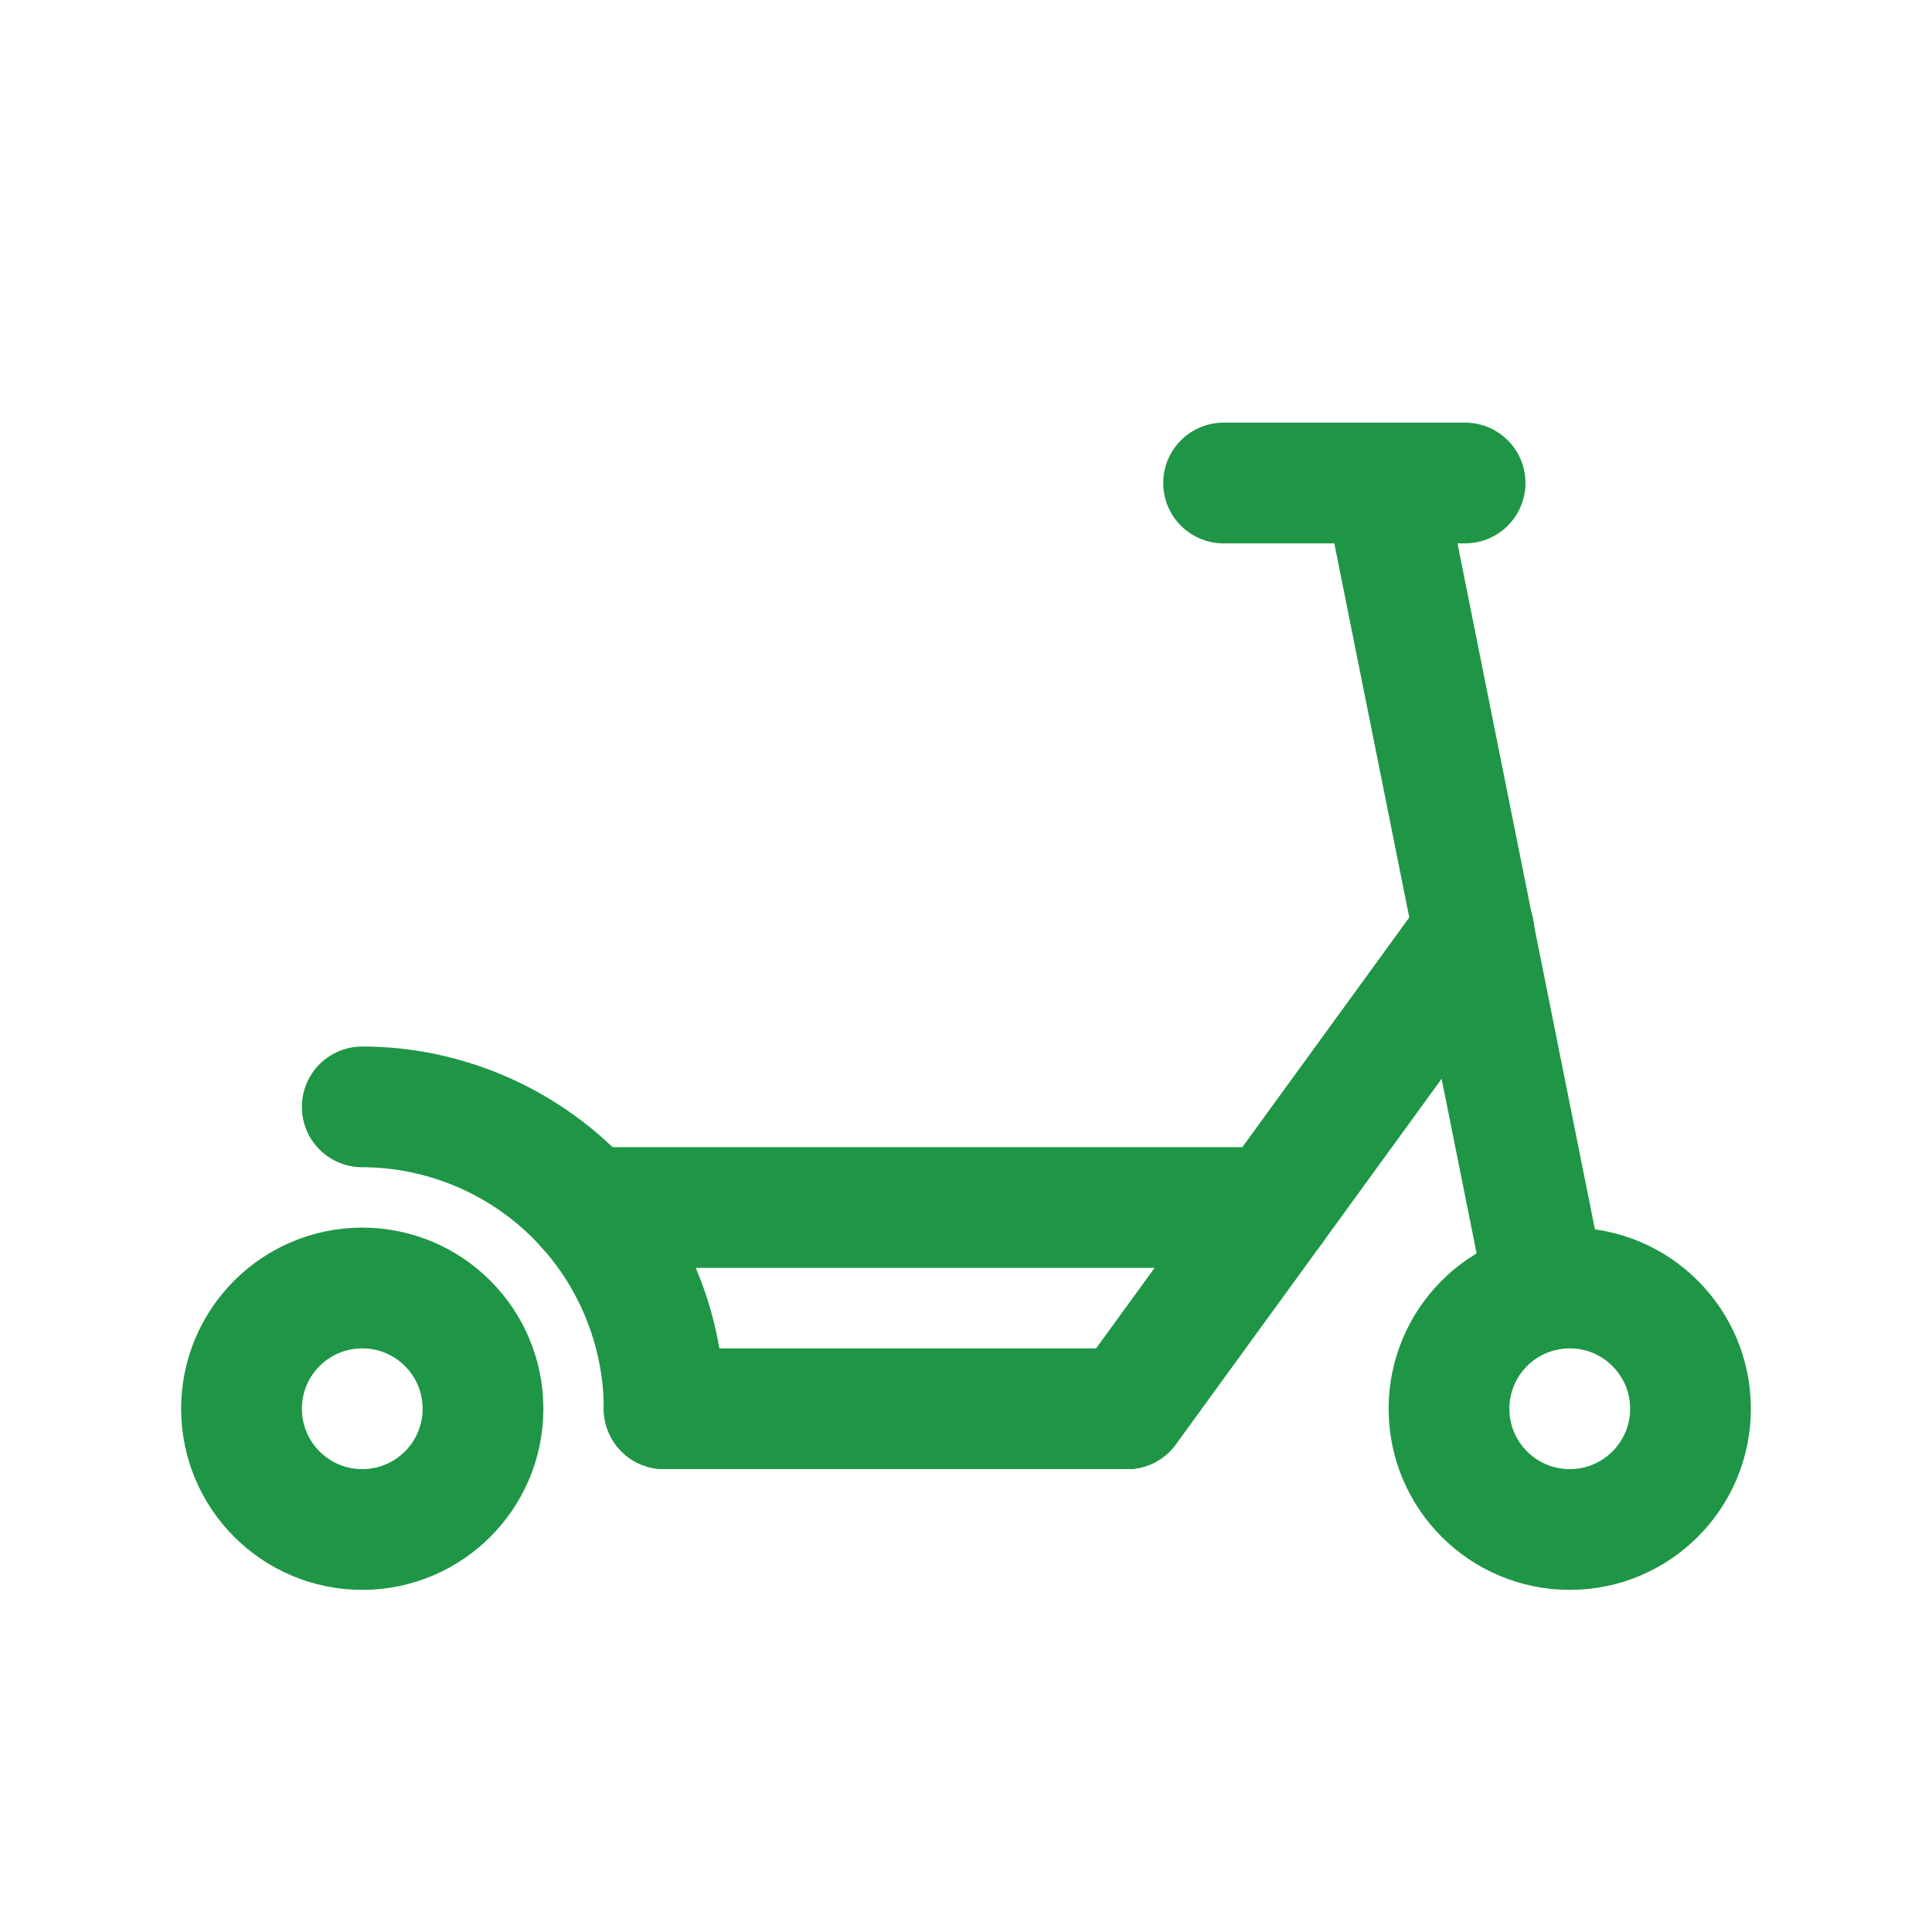
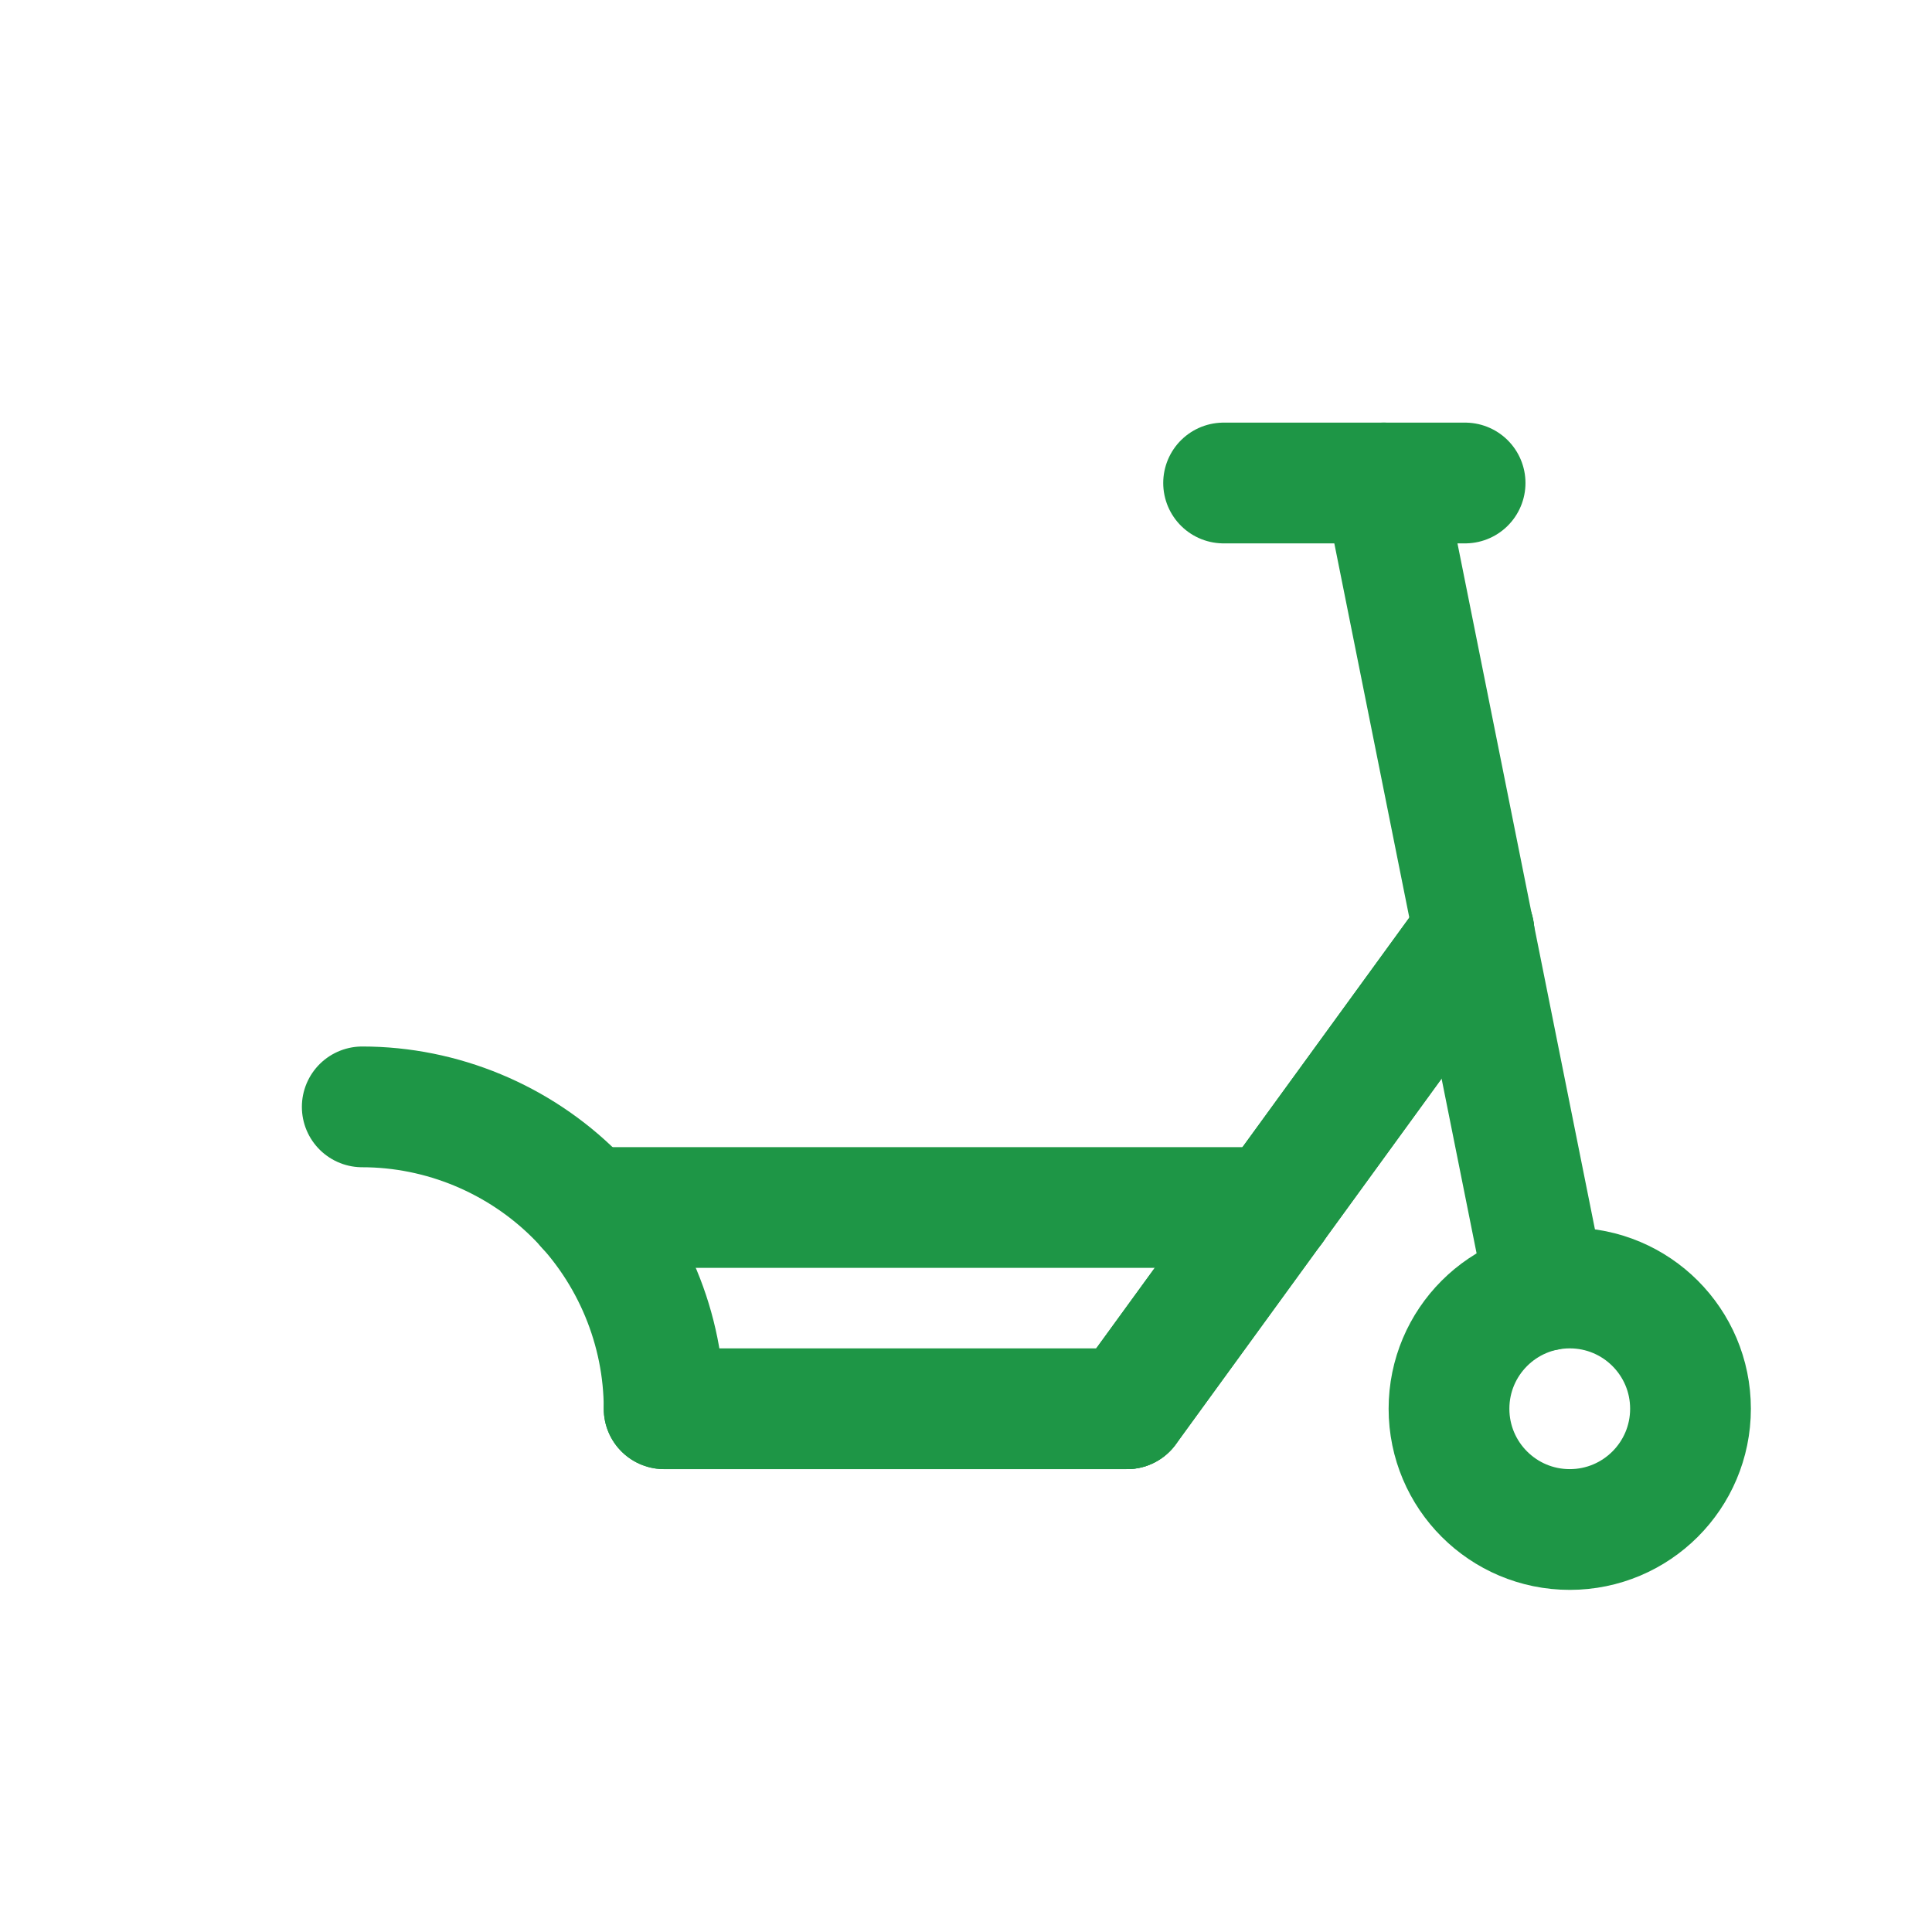
<svg xmlns="http://www.w3.org/2000/svg" id="Layer_1" version="1.1" viewBox="0 0 24 24">
  <defs>
    <style>
      .st0 {
        fill: none;
        stroke: #1e9646;
        stroke-linecap: round;
        stroke-linejoin: round;
        stroke-width: 1.5px;
      }
    </style>
  </defs>
  <path class="st0" d="M8.25,17.5h5.75" />
  <path class="st0" d="M19.2,16.03l-2.01-10.03" />
  <path class="st0" d="M18.2,6h-3" />
  <circle class="st0" cx="19.5" cy="17.5" r="1.5" />
-   <circle class="st0" cx="4.5" cy="17.5" r="1.5" />
  <path class="st0" d="M4.5,13.75c.99,0,1.95.4,2.65,1.1.7.7,1.1,1.66,1.1,2.65" />
  <path class="st0" d="M15.82,15H7.29" />
  <path class="st0" d="M18.31,11.57l-4.31,5.93" />
  <path class="st0" d="M18.31,11.57l-4.31,5.93" />
</svg>